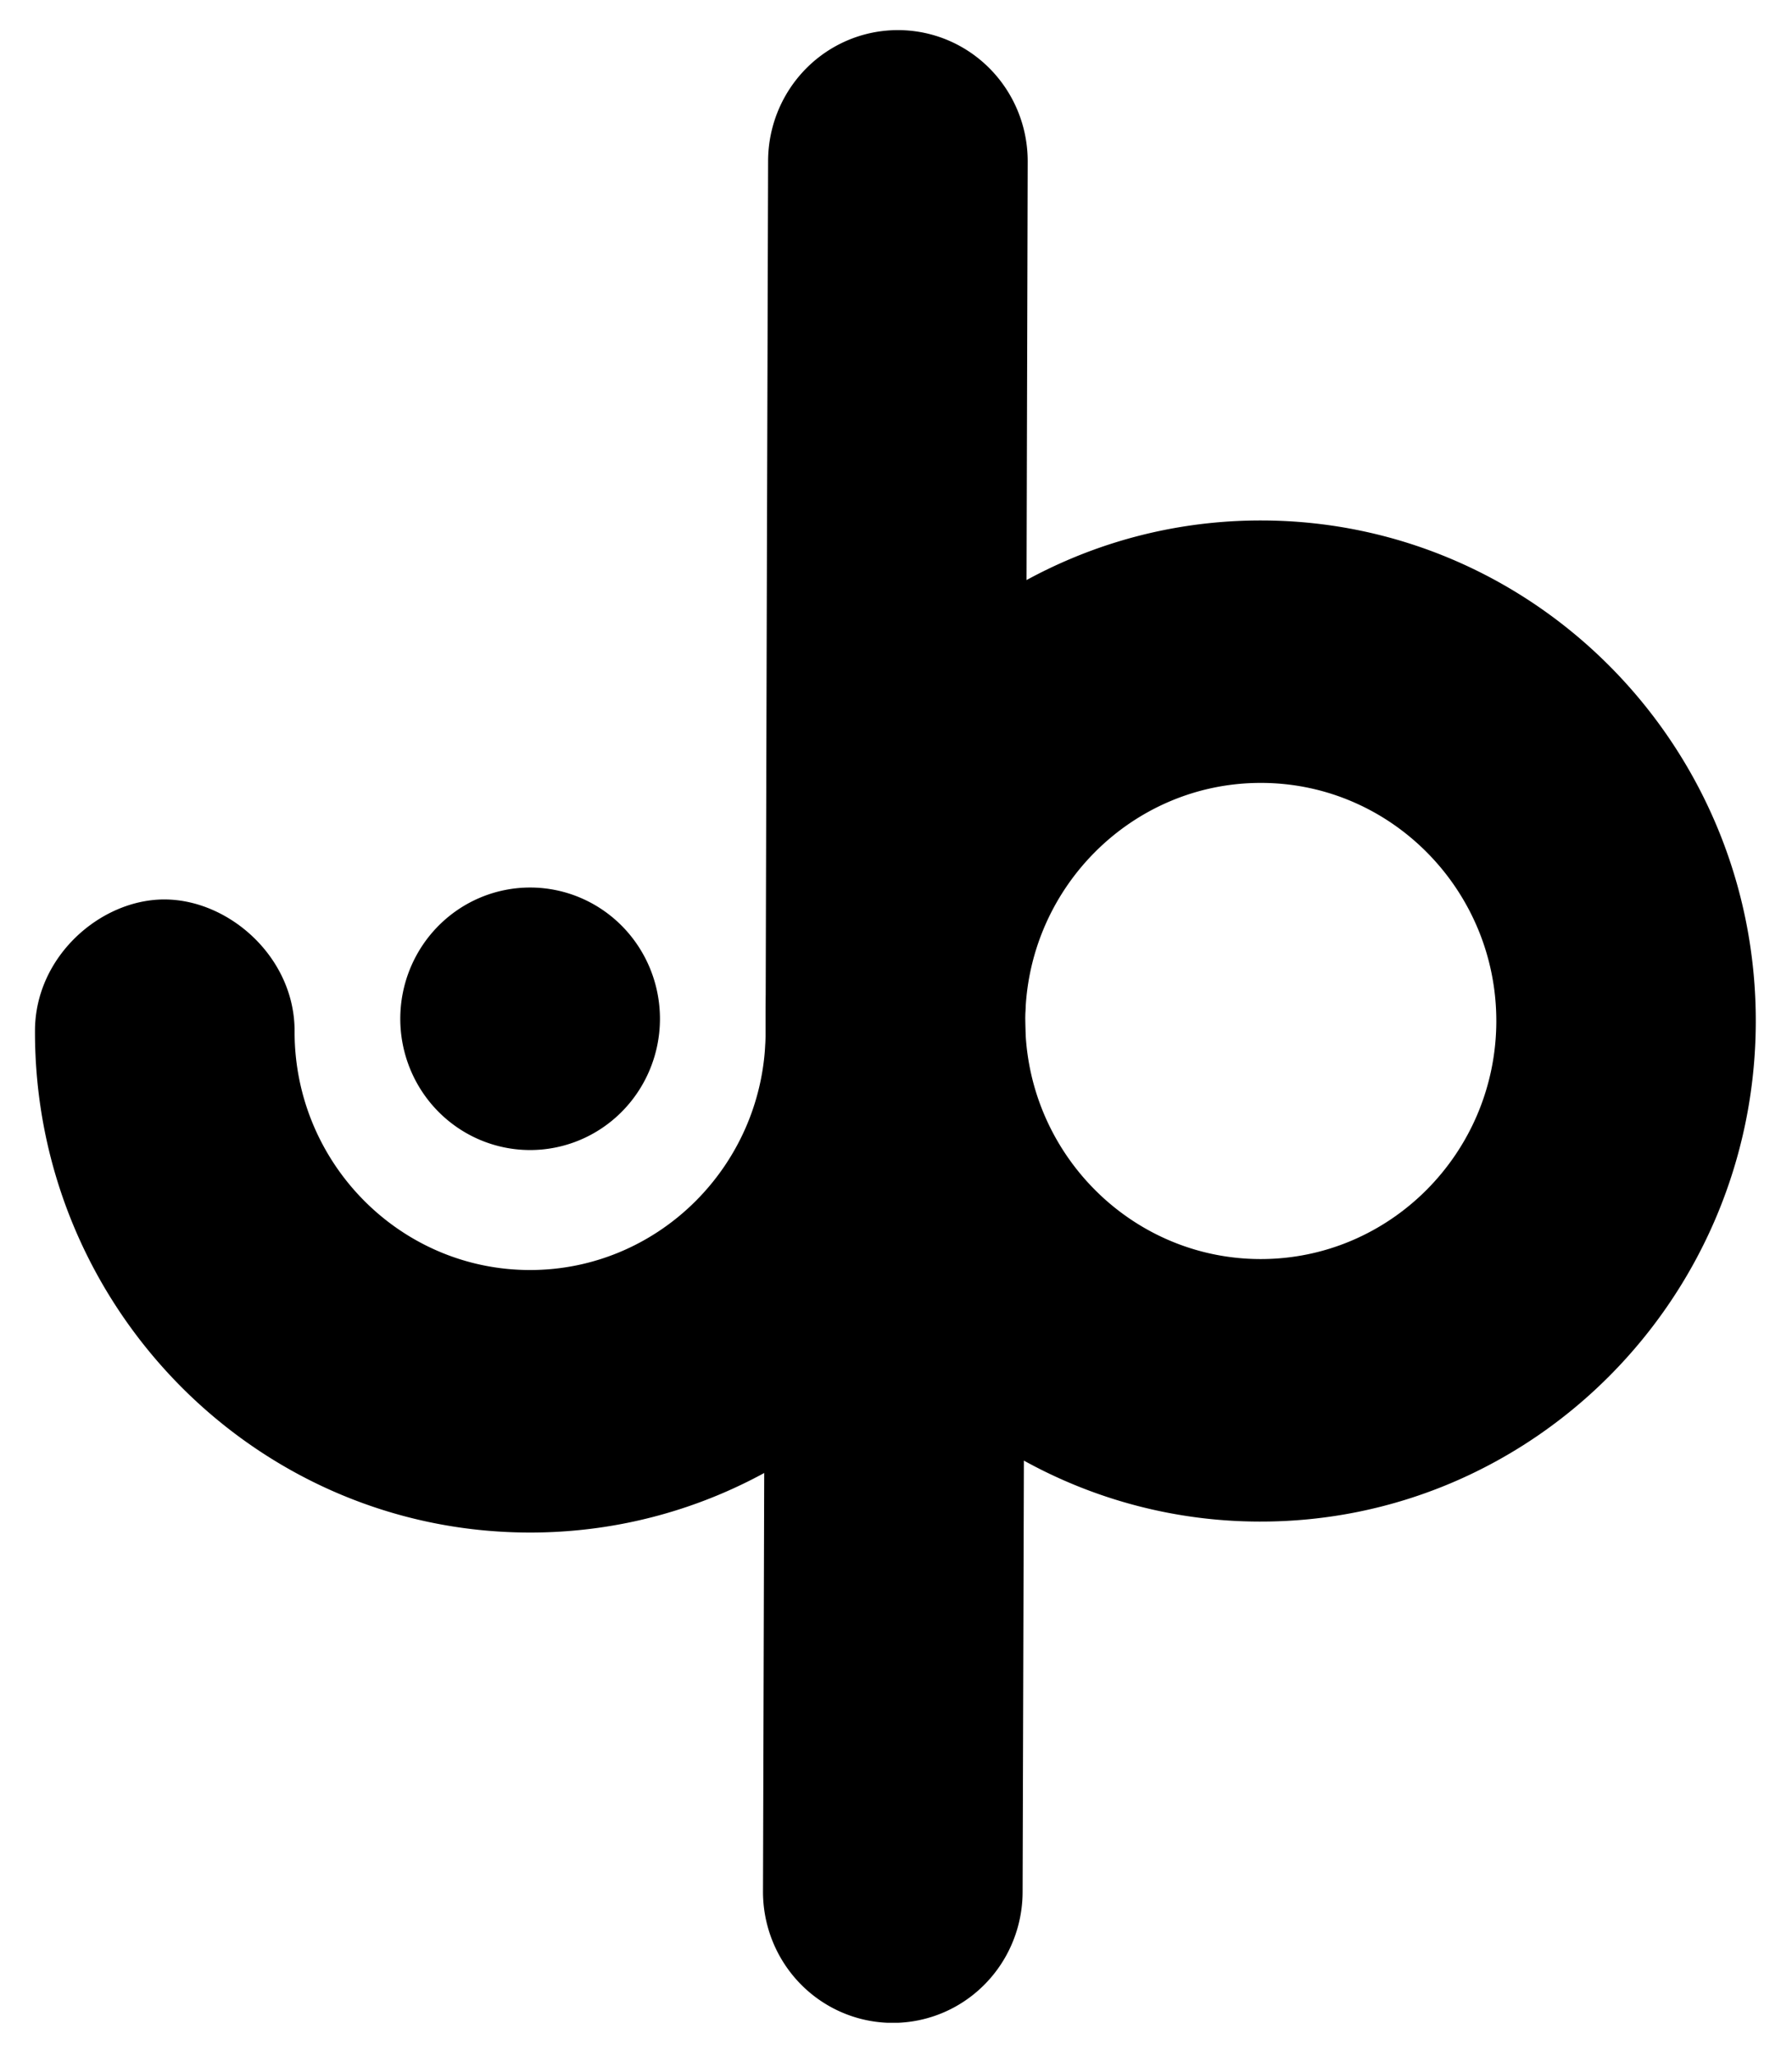
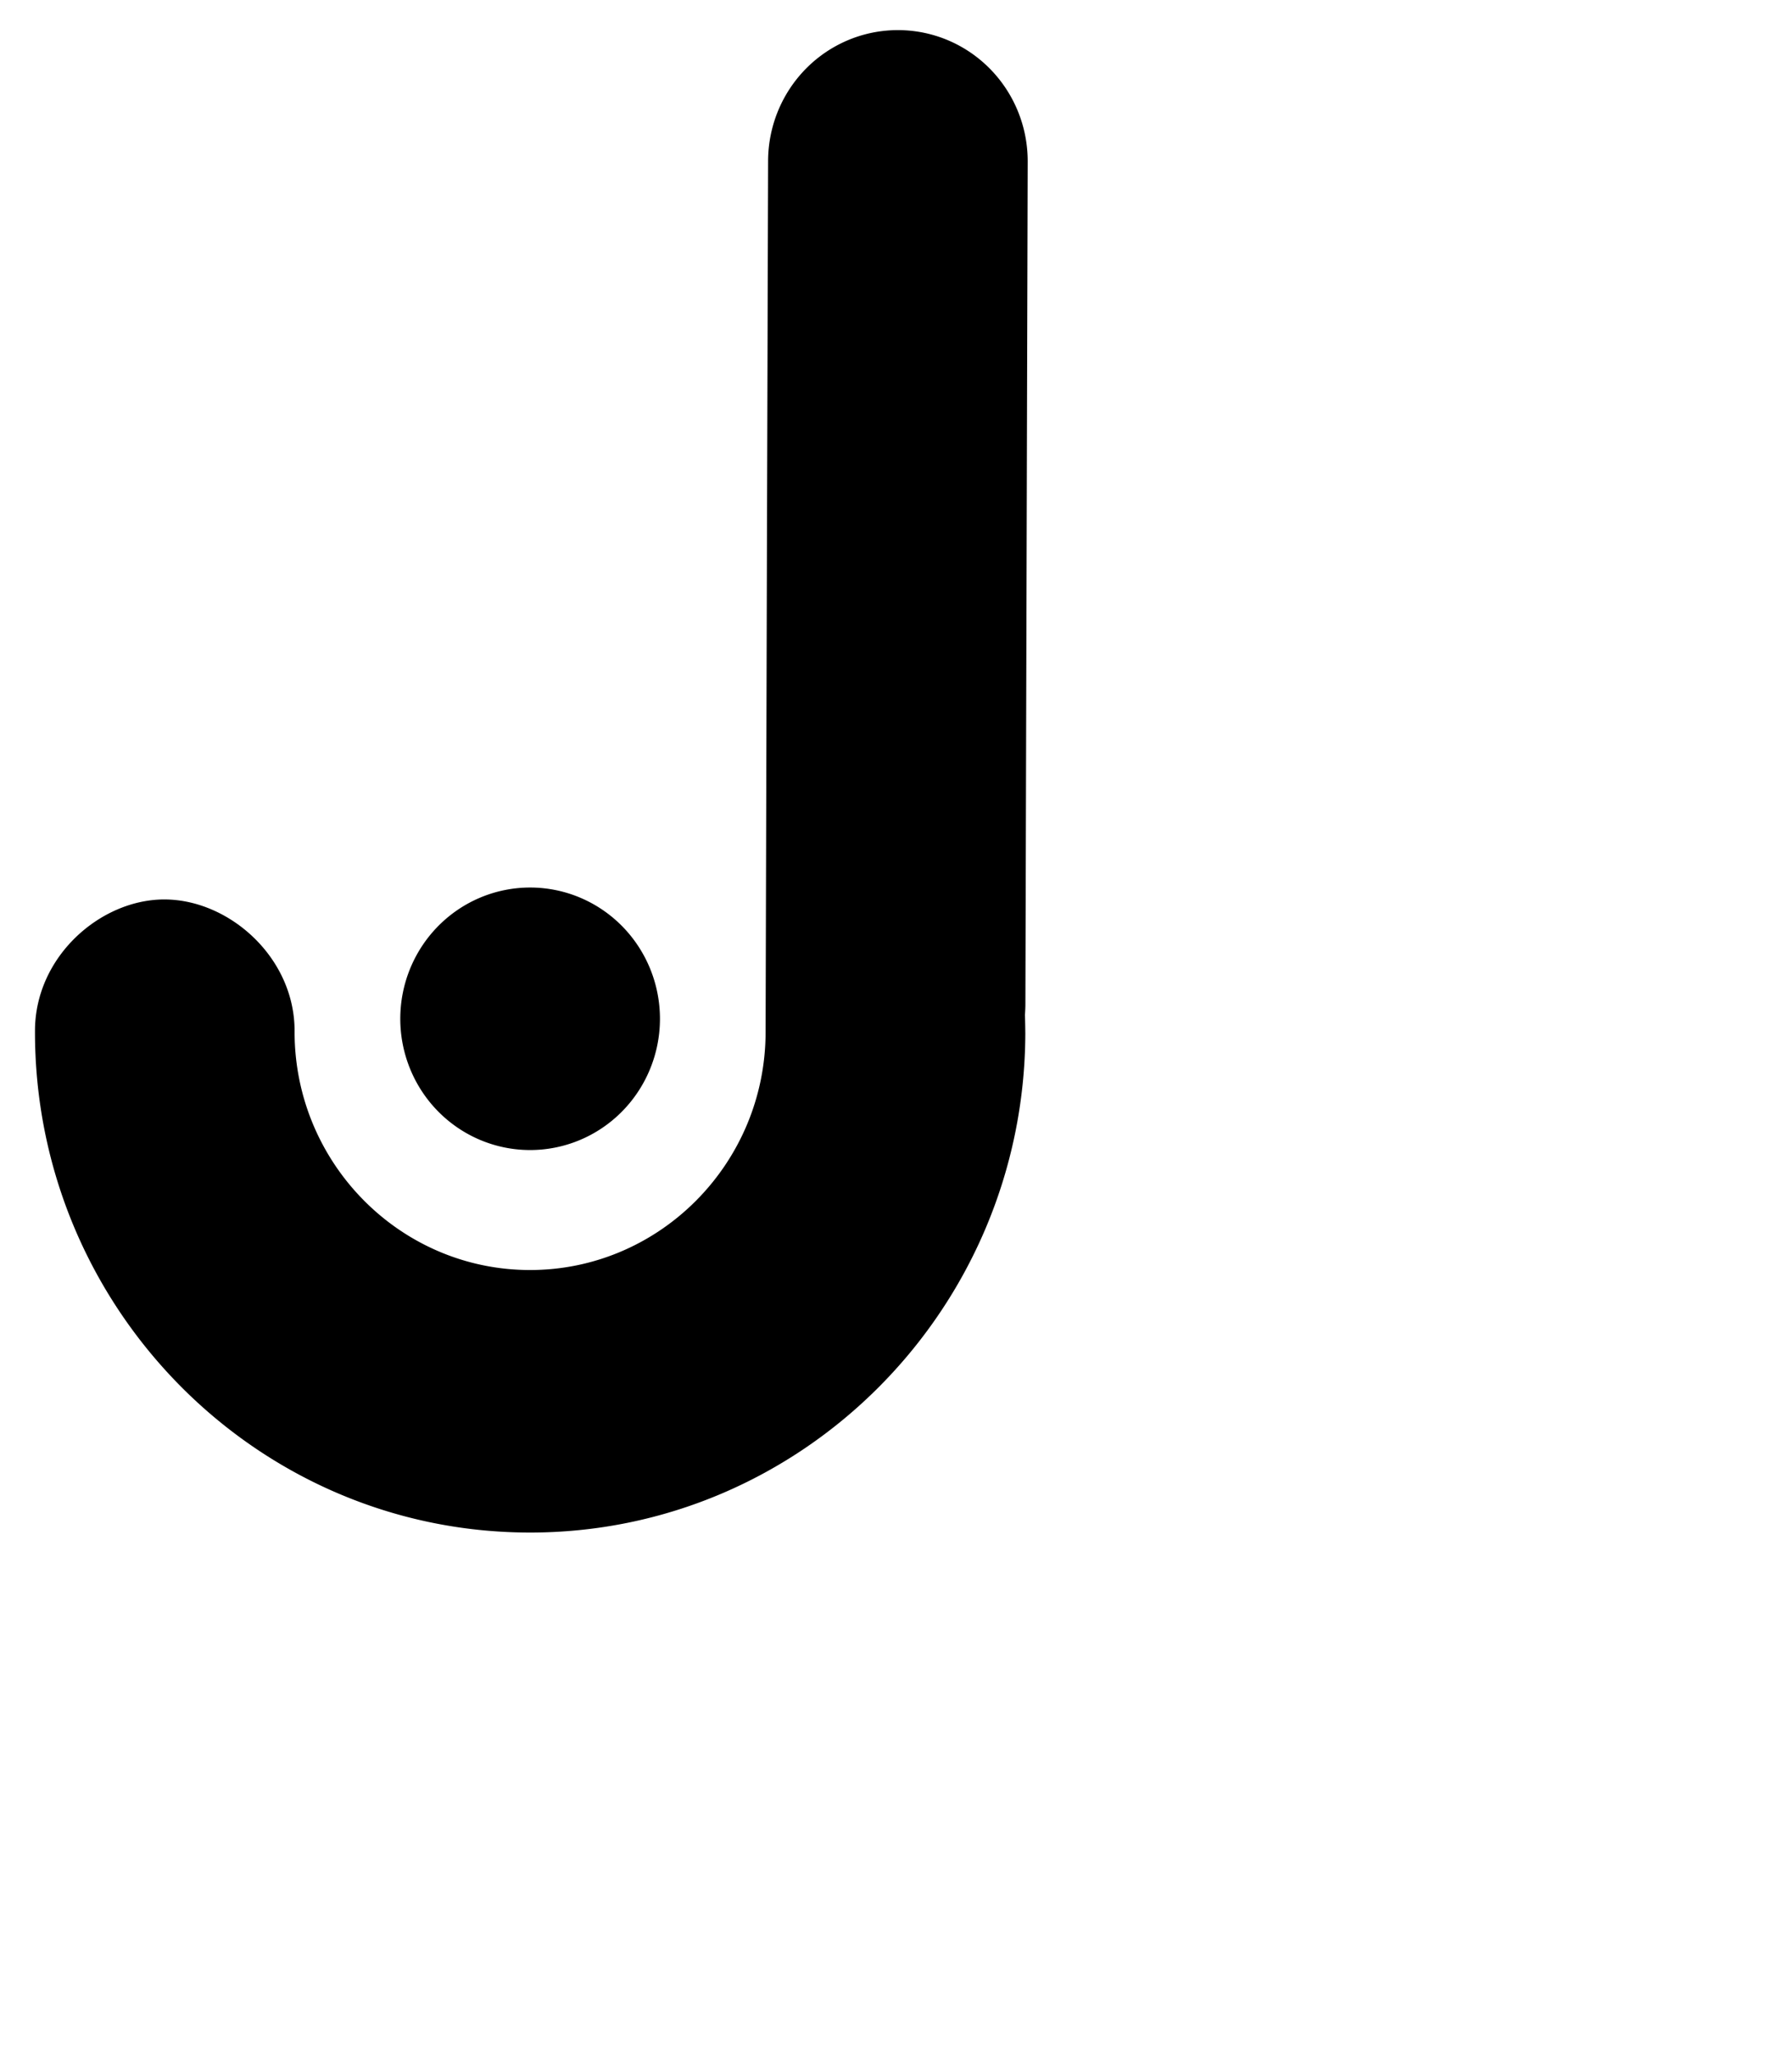
<svg xmlns="http://www.w3.org/2000/svg" fill-rule="evenodd" stroke-linejoin="round" stroke-miterlimit="2" clip-rule="evenodd" viewBox="0 0 211 242">
  <g transform="matrix(4.003 0 0 4.045 -200.61 -142.747)">
    <clipPath id="a">
      <path d="m51.228 36.16-.108 36.939v20.972l28.373.082h22.186l.107-36.832V36.238l-26.792-.078H51.228z" clip-rule="nonzero" />
    </clipPath>
    <g fill-rule="nonzero" clip-path="url(#a)">
-       <path d="M87.18 71.923c-3.818-.01-6.918-3.126-6.908-6.948.012-3.818 3.13-6.918 6.948-6.906 3.818.01 6.918 3.128 6.908 6.946-.014 3.822-3.13 6.918-6.948 6.908m.06-21.49c-8.03-.024-14.584 6.492-14.606 14.522 0 .178.002.356.008.536-.008.092-.012.18-.012.274l-.072 24.554a3.816 3.816 0 0 0 3.808 3.828 3.816 3.816 0 0 0 3.828-3.808l.038-12.552a14.49 14.49 0 0 0 6.922 1.774c8.03.024 14.582-6.492 14.606-14.522.026-8.034-6.488-14.584-14.52-14.606" />
      <path d="M80.344 39.994a3.816 3.816 0 0 0-3.808-3.828 3.816 3.816 0 0 0-3.828 3.808l-.038 12.552-.036 12.808c-.01 3.818-3.128 6.918-6.946 6.908-3.822-.01-6.918-3.13-6.908-6.948.006-2.15-1.934-3.844-3.85-3.834-1.868.01-3.78 1.664-3.786 3.814-.024 8.03 6.49 14.584 14.522 14.606 8.03.024 14.584-6.49 14.608-14.522-.002-.178-.004-.358-.012-.536a4.11 4.11 0 0 0 .014-.276l.068-24.552z" />
      <path d="M69.527 64.943a3.819 3.819 0 1 1-7.638-.022 3.819 3.819 0 0 1 7.638.022" />
    </g>
  </g>
</svg>